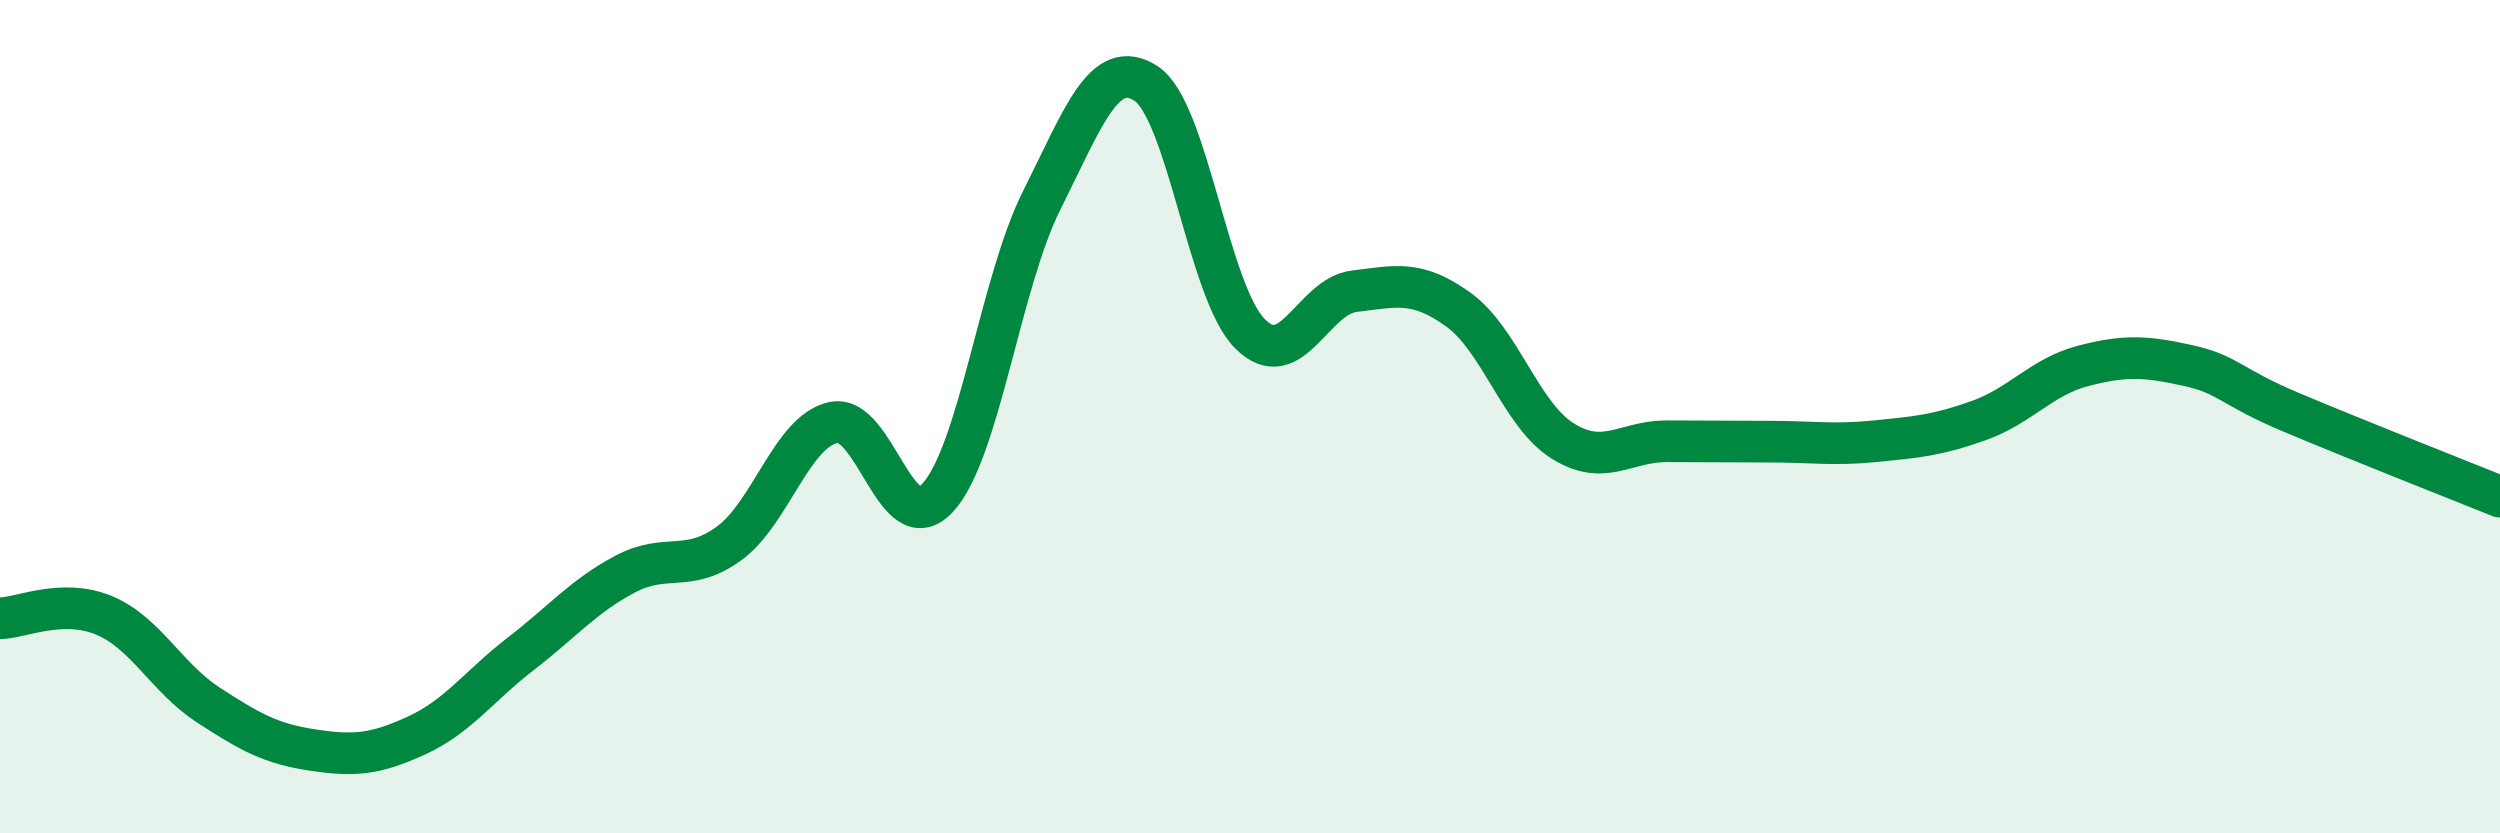
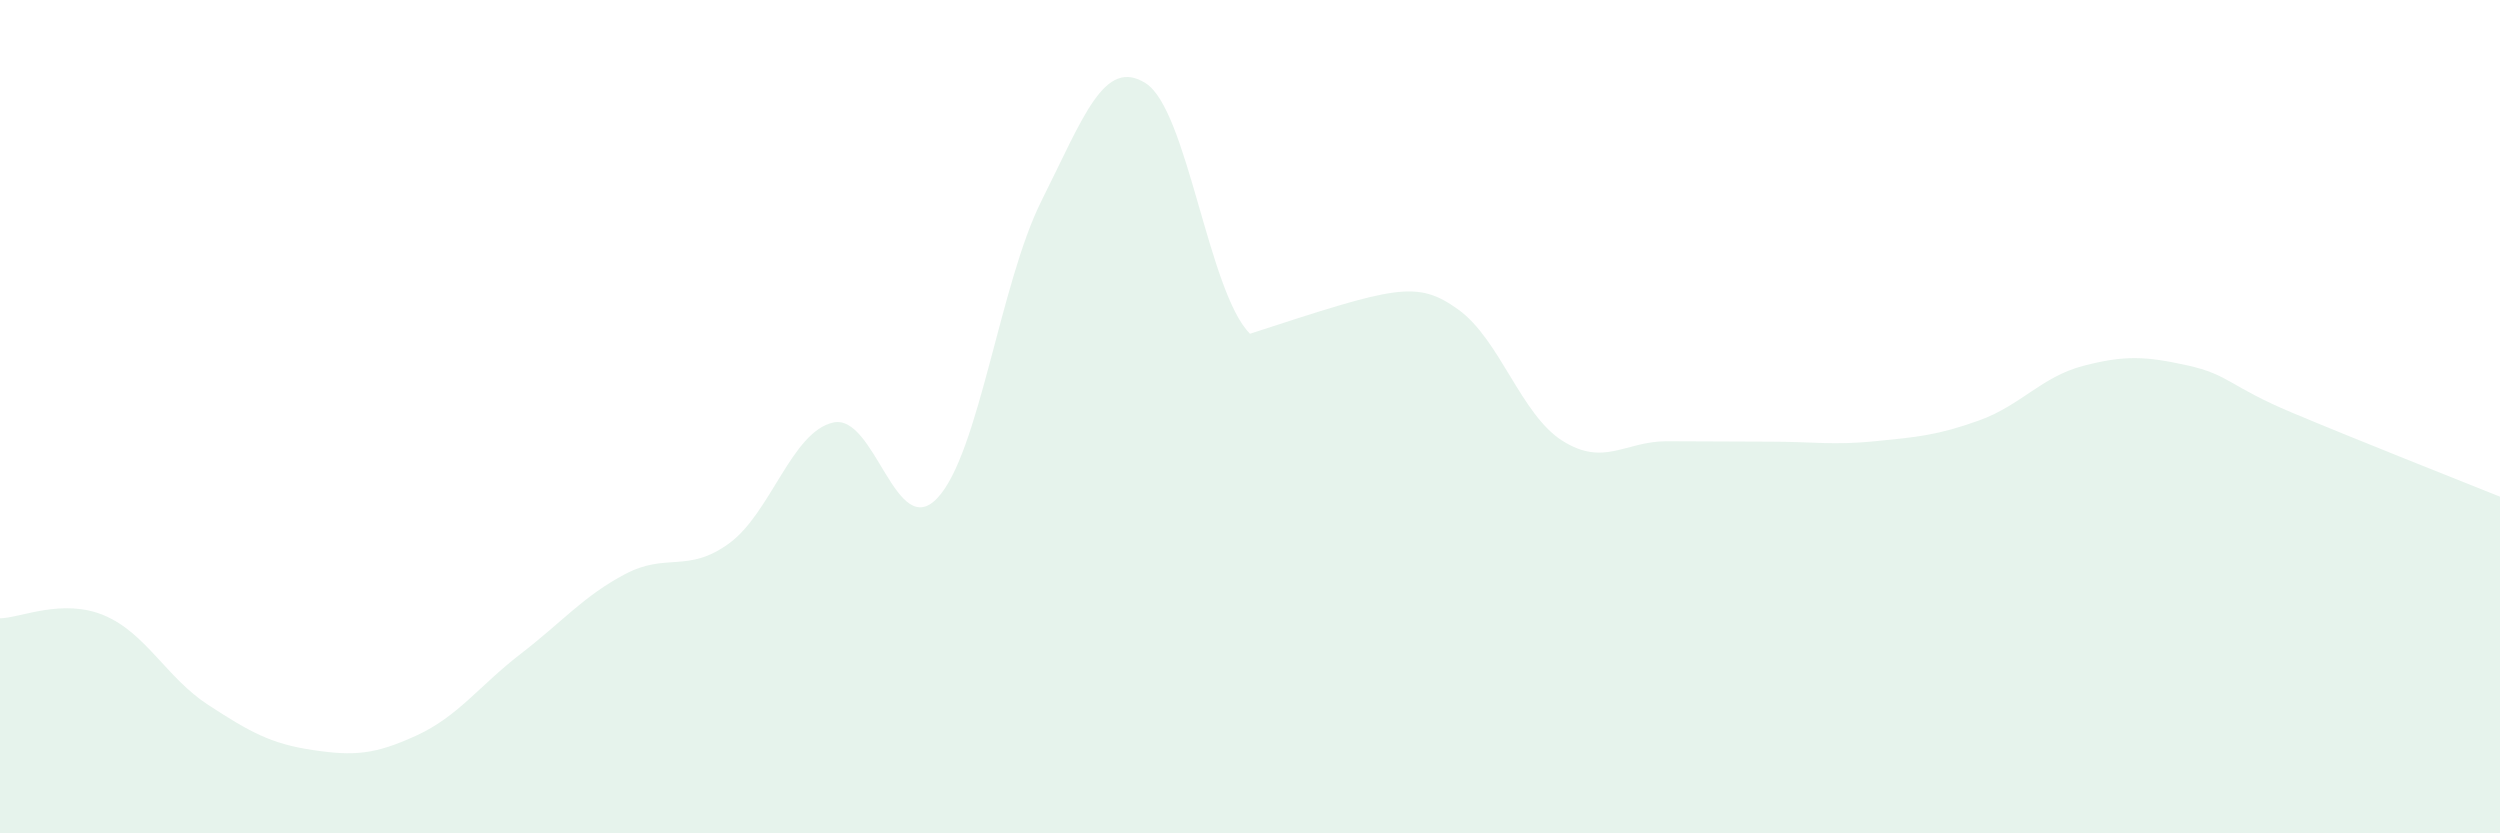
<svg xmlns="http://www.w3.org/2000/svg" width="60" height="20" viewBox="0 0 60 20">
-   <path d="M 0,14.84 C 0.5,14.83 1.5,14.35 2.5,14.77 C 3.5,15.19 4,16.27 5,16.92 C 6,17.57 6.5,17.85 7.5,18 C 8.5,18.15 9,18.11 10,17.65 C 11,17.19 11.5,16.46 12.5,15.69 C 13.5,14.92 14,14.31 15,13.78 C 16,13.25 16.5,13.77 17.5,13.04 C 18.5,12.31 19,10.36 20,10.14 C 21,9.92 21.5,13.02 22.5,11.95 C 23.5,10.88 24,6.8 25,4.81 C 26,2.82 26.5,1.36 27.5,2 C 28.5,2.64 29,7.01 30,8.01 C 31,9.01 31.5,7.11 32.5,6.99 C 33.5,6.87 34,6.71 35,7.43 C 36,8.15 36.5,9.95 37.5,10.58 C 38.5,11.21 39,10.59 40,10.59 C 41,10.59 41.5,10.6 42.5,10.6 C 43.5,10.6 44,10.69 45,10.59 C 46,10.49 46.5,10.45 47.5,10.09 C 48.5,9.73 49,9.04 50,8.78 C 51,8.52 51.5,8.55 52.5,8.77 C 53.5,8.99 53.5,9.27 55,9.9 C 56.5,10.53 59,11.52 60,11.92L60 20L0 20Z" fill="#008740" opacity="0.1" stroke-linecap="round" stroke-linejoin="round" />
-   <path d="M 0,14.84 C 0.5,14.83 1.5,14.35 2.5,14.77 C 3.5,15.19 4,16.27 5,16.92 C 6,17.57 6.5,17.85 7.5,18 C 8.5,18.15 9,18.11 10,17.65 C 11,17.19 11.5,16.46 12.5,15.69 C 13.5,14.92 14,14.31 15,13.78 C 16,13.25 16.5,13.77 17.5,13.04 C 18.5,12.31 19,10.36 20,10.14 C 21,9.92 21.5,13.02 22.5,11.95 C 23.5,10.88 24,6.8 25,4.81 C 26,2.82 26.5,1.36 27.5,2 C 28.5,2.64 29,7.01 30,8.01 C 31,9.01 31.5,7.11 32.5,6.99 C 33.5,6.87 34,6.71 35,7.43 C 36,8.15 36.5,9.95 37.5,10.58 C 38.5,11.21 39,10.59 40,10.59 C 41,10.59 41.5,10.6 42.5,10.6 C 43.5,10.6 44,10.69 45,10.59 C 46,10.49 46.5,10.45 47.5,10.09 C 48.5,9.73 49,9.04 50,8.78 C 51,8.52 51.5,8.55 52.5,8.77 C 53.5,8.99 53.5,9.27 55,9.9 C 56.5,10.53 59,11.52 60,11.92" stroke="#008740" stroke-width="1" fill="none" stroke-linecap="round" stroke-linejoin="round" />
+   <path d="M 0,14.84 C 0.5,14.83 1.5,14.35 2.5,14.77 C 3.5,15.19 4,16.27 5,16.92 C 6,17.57 6.5,17.85 7.5,18 C 8.5,18.15 9,18.11 10,17.65 C 11,17.19 11.5,16.46 12.5,15.69 C 13.5,14.92 14,14.31 15,13.78 C 16,13.25 16.5,13.77 17.5,13.04 C 18.5,12.31 19,10.36 20,10.14 C 21,9.92 21.5,13.02 22.5,11.95 C 23.5,10.88 24,6.8 25,4.81 C 26,2.82 26.5,1.36 27.5,2 C 28.5,2.64 29,7.01 30,8.01 C 33.5,6.87 34,6.71 35,7.43 C 36,8.15 36.5,9.95 37.5,10.58 C 38.5,11.21 39,10.59 40,10.59 C 41,10.59 41.5,10.6 42.5,10.6 C 43.5,10.6 44,10.69 45,10.59 C 46,10.49 46.5,10.45 47.5,10.09 C 48.5,9.73 49,9.04 50,8.78 C 51,8.52 51.5,8.55 52.5,8.77 C 53.5,8.99 53.5,9.27 55,9.9 C 56.5,10.53 59,11.52 60,11.92L60 20L0 20Z" fill="#008740" opacity="0.1" stroke-linecap="round" stroke-linejoin="round" />
</svg>